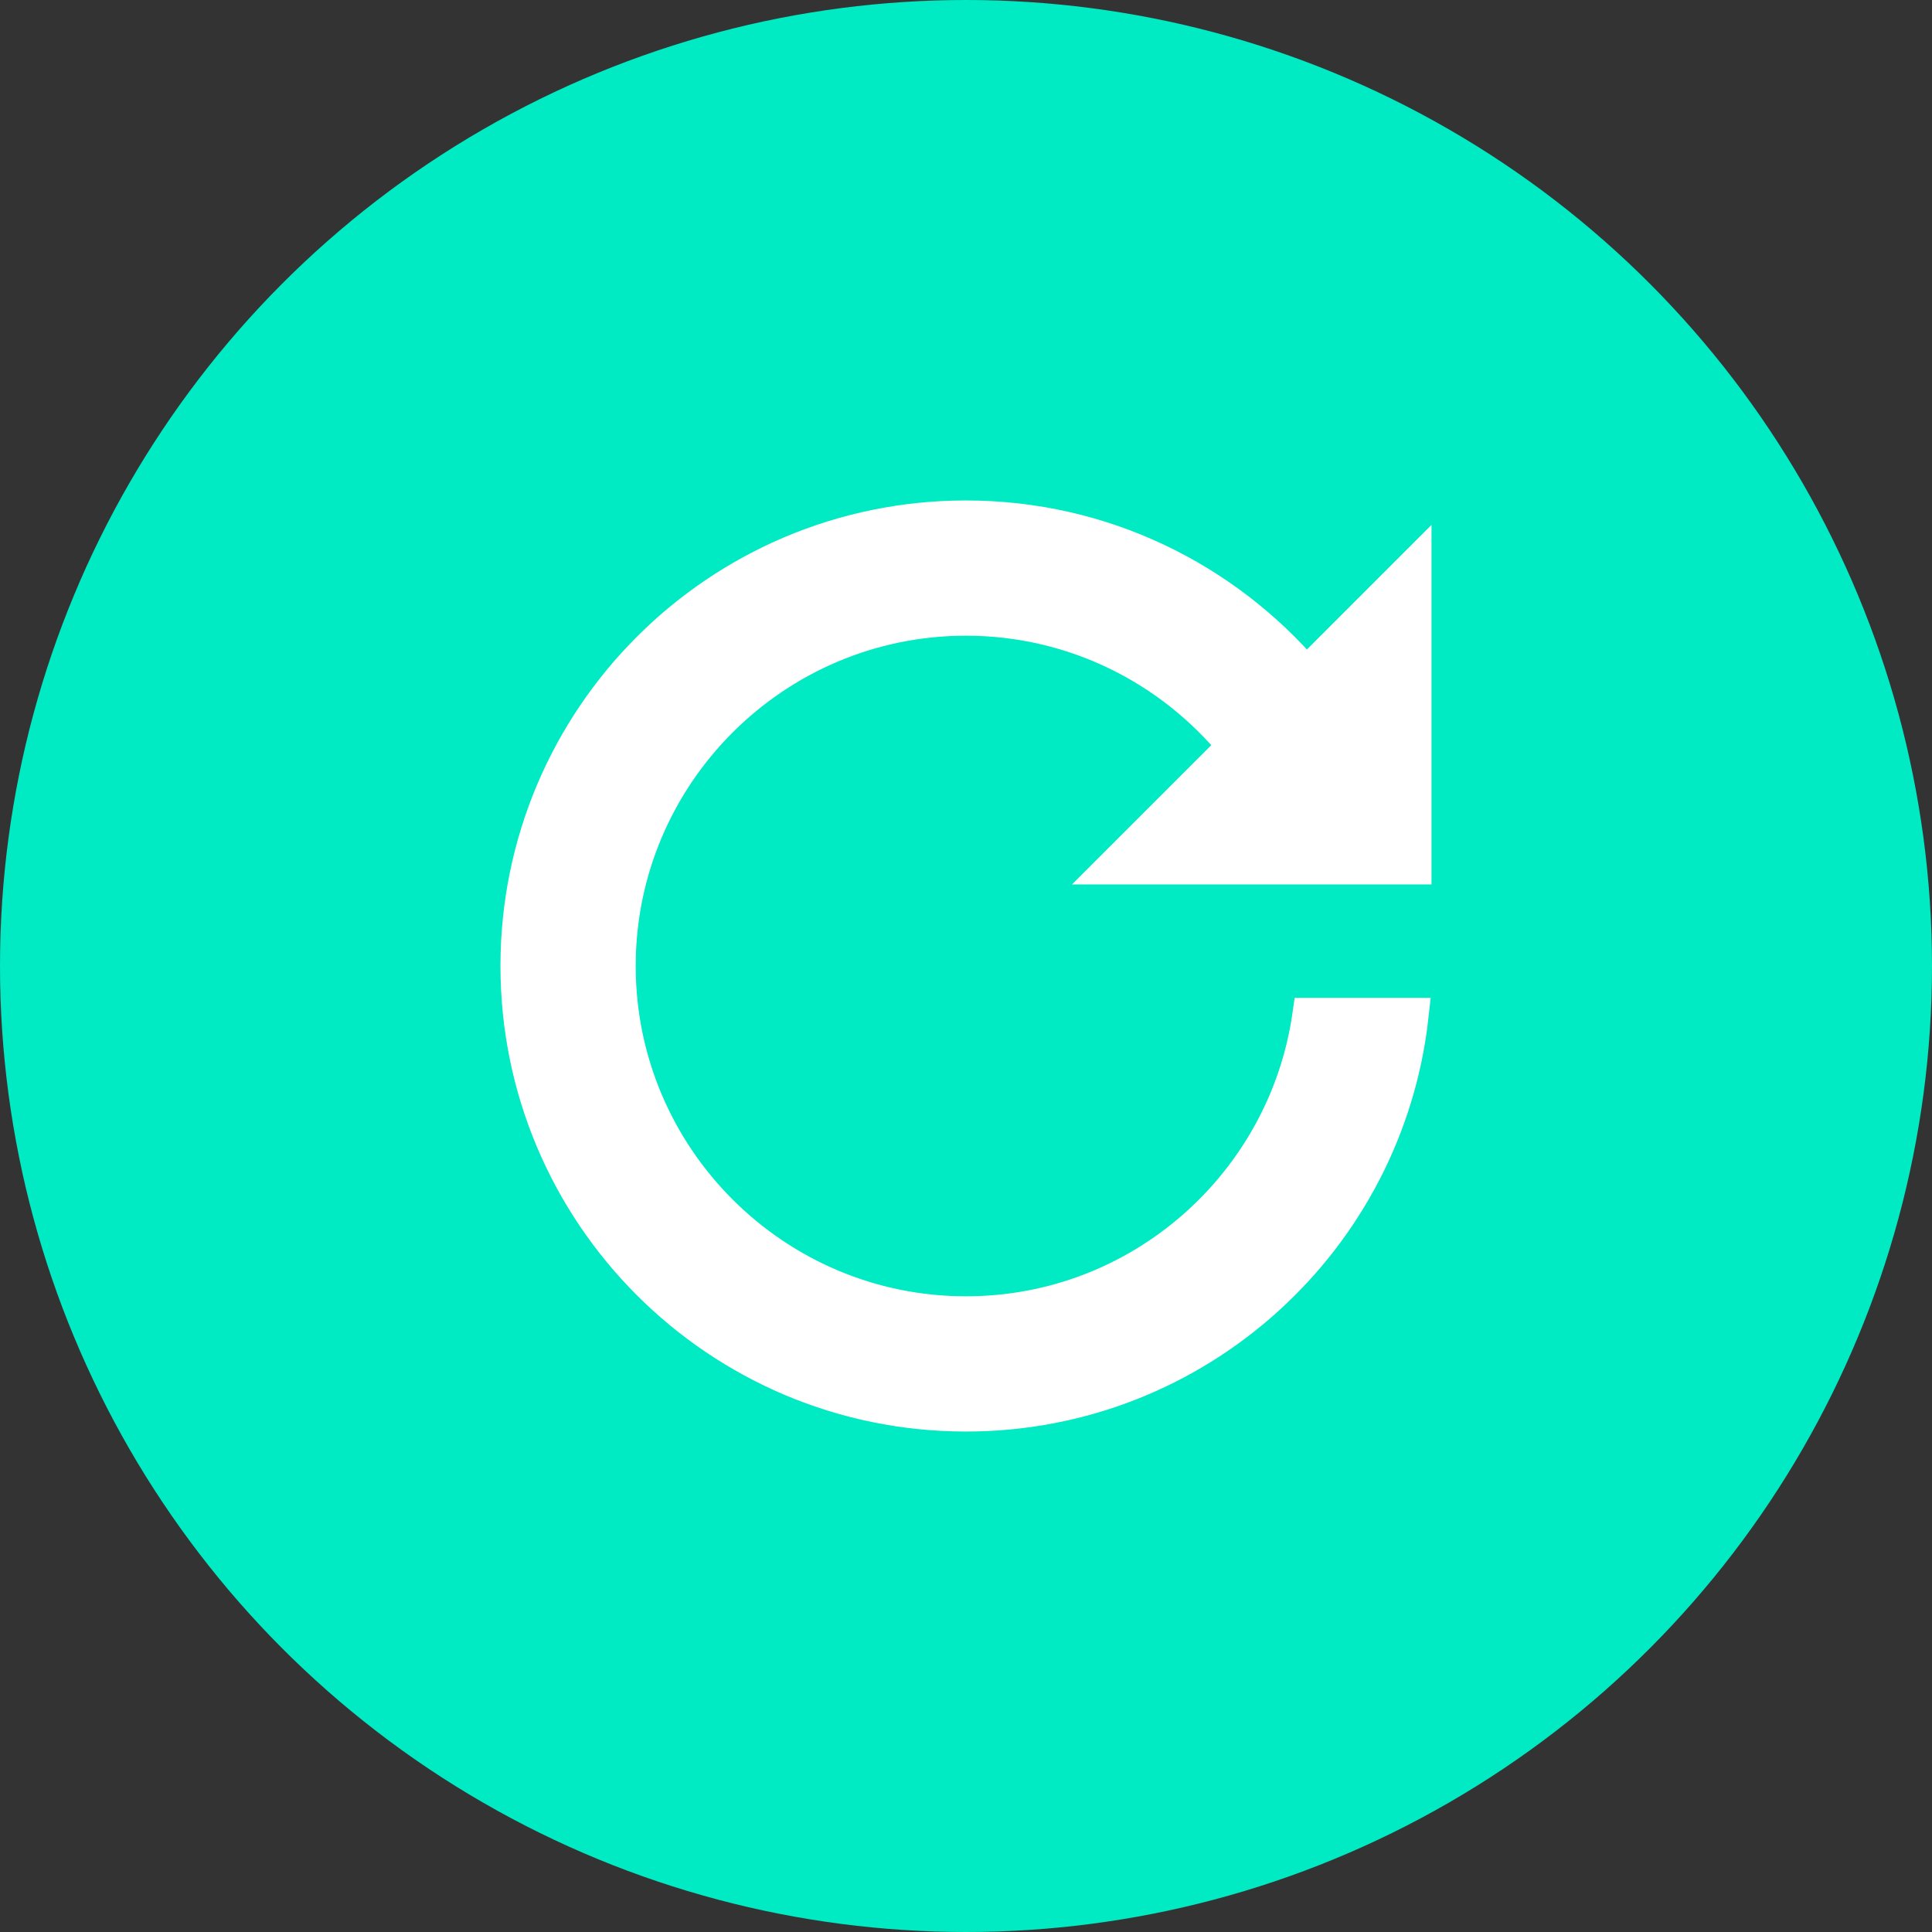
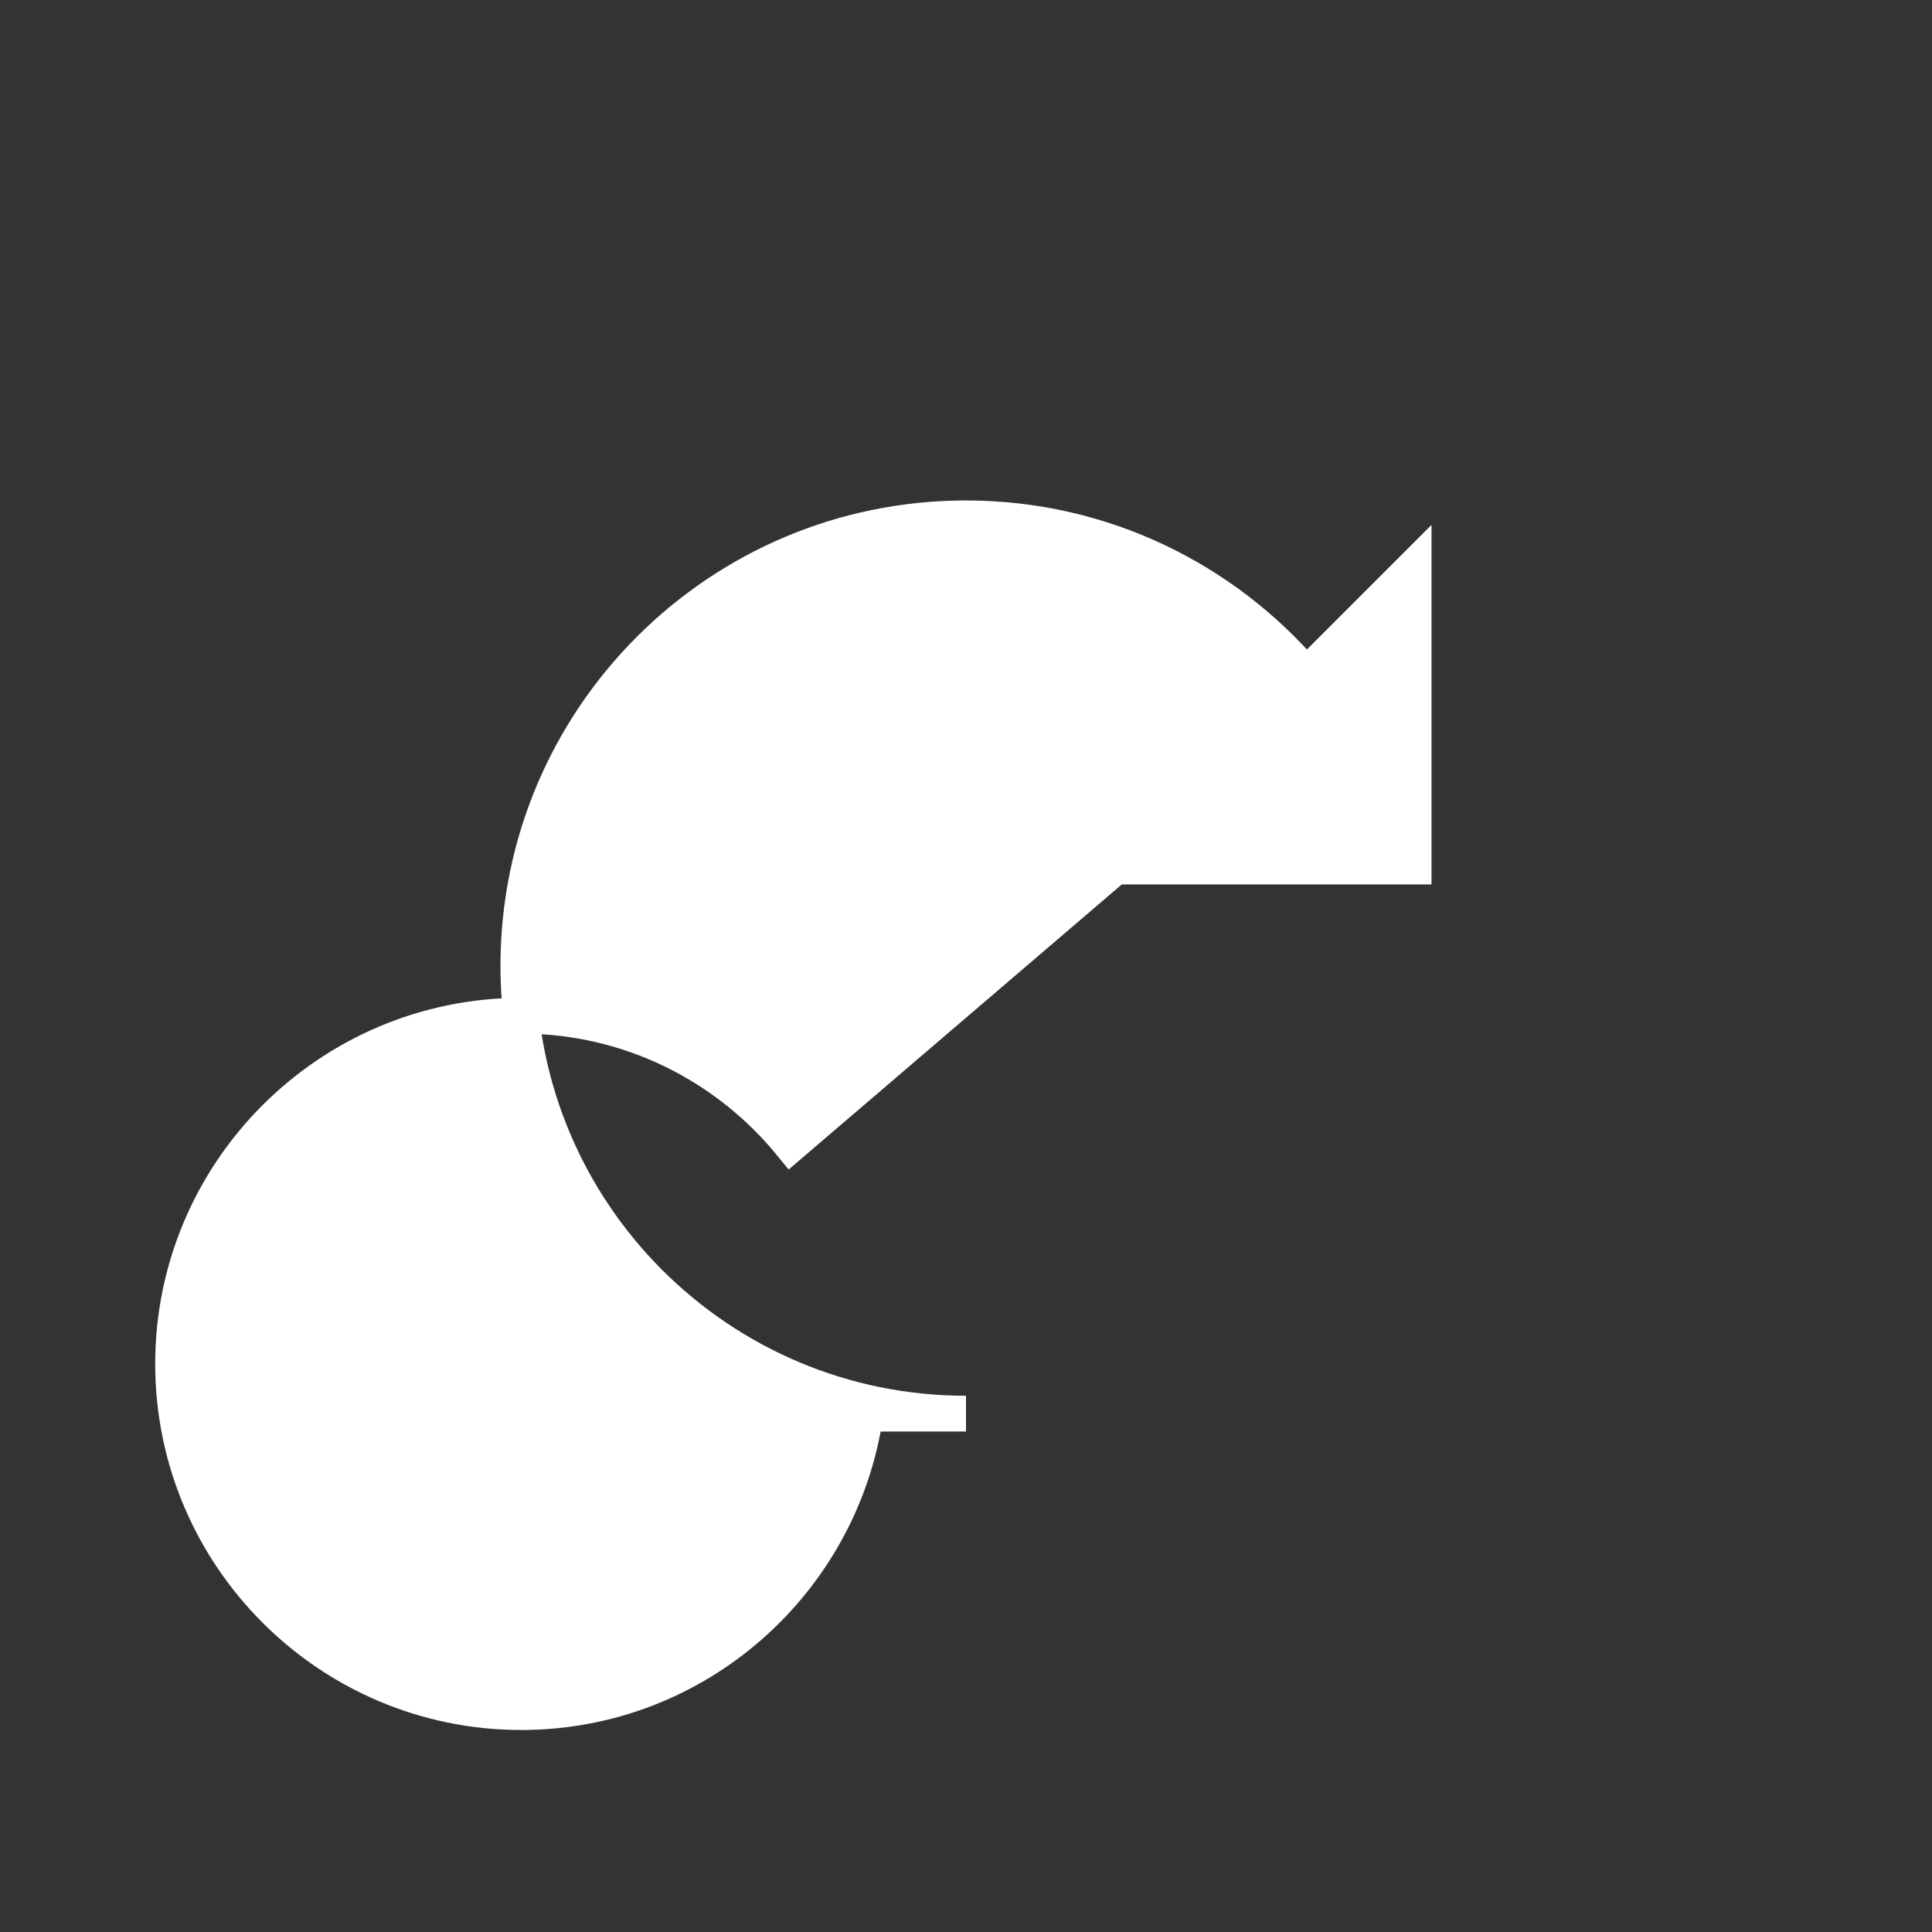
<svg xmlns="http://www.w3.org/2000/svg" width="54" height="54" viewBox="0 0 54 54">
  <rect x="0" y="0" width="54" height="54" fill="#333333" stroke="none" />
  <g fill="none" fill-rule="evenodd">
-     <circle cx="27" cy="27" r="27" fill="#00EAC3" />
-     <path fill="#FFF" stroke="#FFF" d="M27 14.488c-6.91 0-12.512 5.602-12.512 12.512S20.09 39.512 27 39.512c6.44 0 11.738-4.866 12.43-11.122h-2.81c-.678 4.708-4.727 8.342-9.62 8.342-5.366 0-9.732-4.366-9.732-9.732s4.366-9.732 9.732-9.732c3.036 0 5.75 1.4 7.537 3.586L31.17 24.22h8.341v-8.342l-3.003 3.003c-2.294-2.685-5.7-4.393-9.509-4.393h0z" />
+     <path fill="#FFF" stroke="#FFF" d="M27 14.488c-6.91 0-12.512 5.602-12.512 12.512S20.09 39.512 27 39.512h-2.81c-.678 4.708-4.727 8.342-9.62 8.342-5.366 0-9.732-4.366-9.732-9.732s4.366-9.732 9.732-9.732c3.036 0 5.75 1.4 7.537 3.586L31.17 24.22h8.341v-8.342l-3.003 3.003c-2.294-2.685-5.7-4.393-9.509-4.393h0z" />
  </g>
</svg>